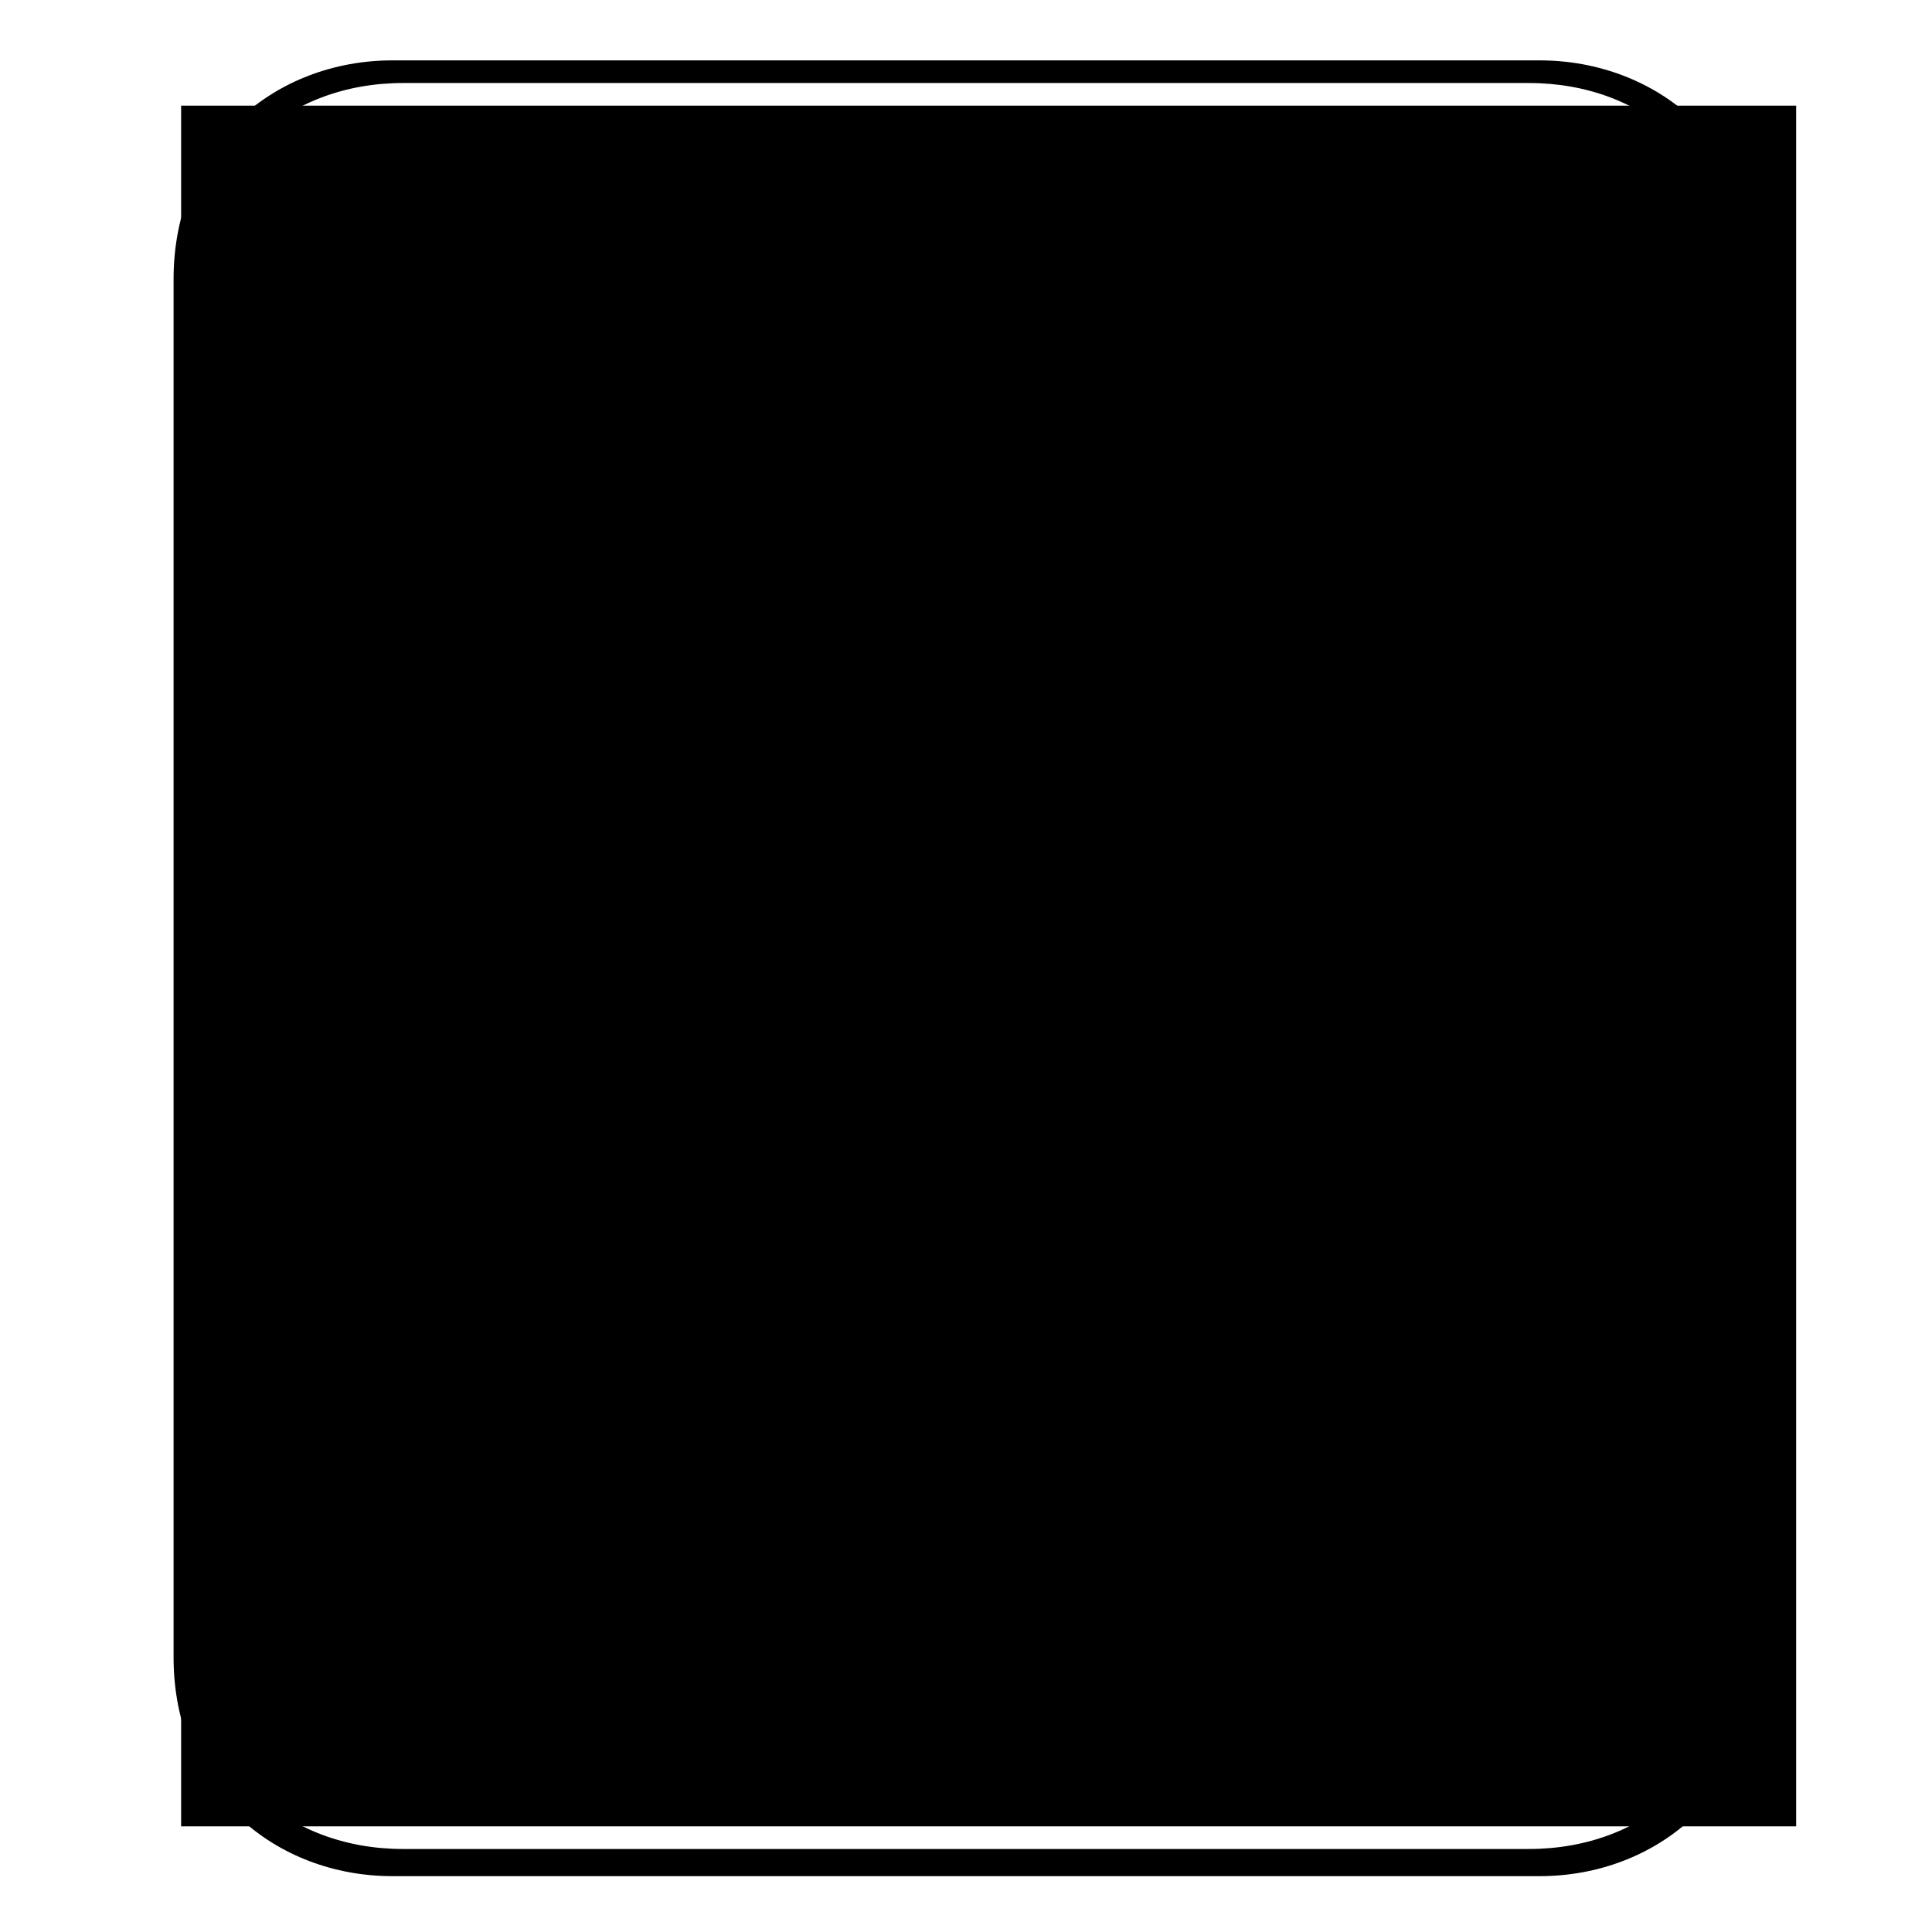
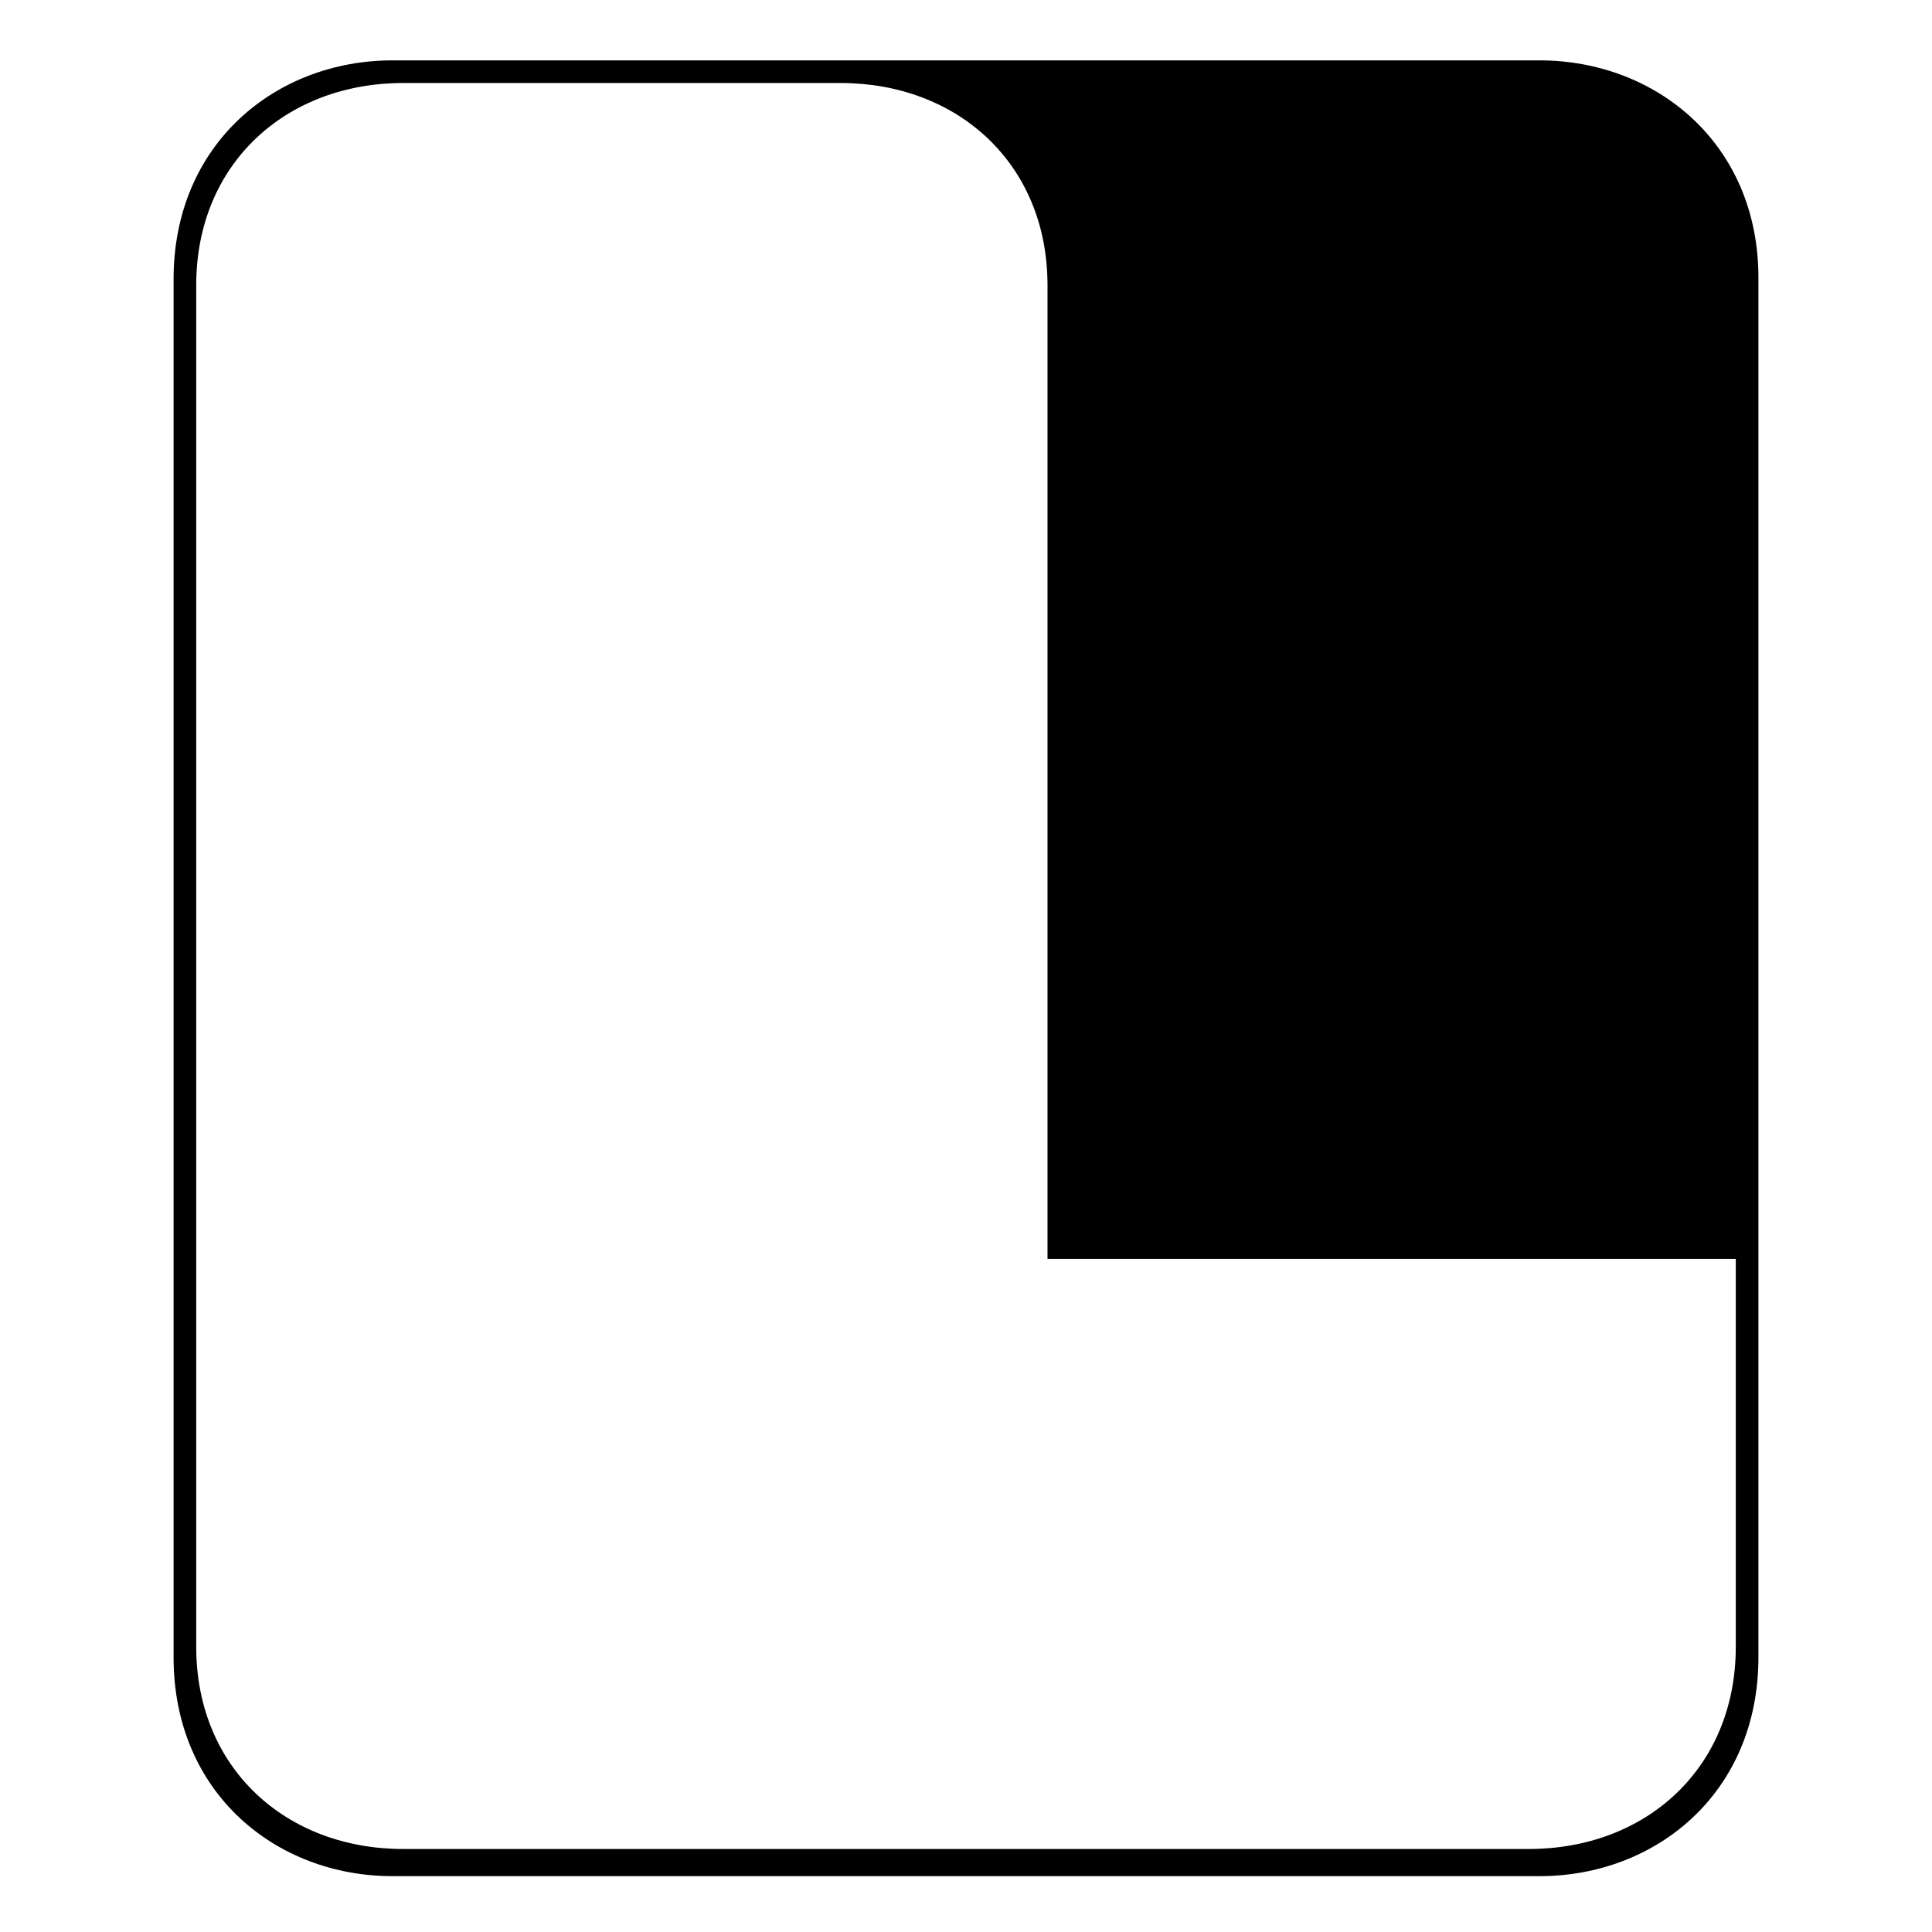
<svg xmlns="http://www.w3.org/2000/svg" xmlns:html="http://www.w3.org/1999/xhtml" xmlns:xlink="http://www.w3.org/1999/xlink" version="1.1" id="SkXgkH4-doz" x="0px" y="0px" viewBox="0 0 128 128" style="enable-background:new 0 0 128 128;">
  <html:style>
        @-webkit-keyframes SkSgyrNW_iM_SyzjBbOsM_Animation{13.04%{-webkit-transform: rotate(190deg);transform: rotate(190deg);}43.48%{-webkit-transform: rotate(0deg);transform: rotate(0deg);}0%{-webkit-transform: rotate(190deg);transform: rotate(190deg);}100%{-webkit-transform: rotate(0deg);transform: rotate(0deg);}}@keyframes SkSgyrNW_iM_SyzjBbOsM_Animation{13.04%{-webkit-transform: rotate(190deg);transform: rotate(190deg);}43.48%{-webkit-transform: rotate(0deg);transform: rotate(0deg);}0%{-webkit-transform: rotate(190deg);transform: rotate(190deg);}100%{-webkit-transform: rotate(0deg);transform: rotate(0deg);}}@-webkit-keyframes HJLx1BE-_jG_Animation{4.35%{opacity: 0;}43.48%{opacity: 1;}0%{opacity: 0;}100%{opacity: 1;}}@keyframes HJLx1BE-_jG_Animation{4.35%{opacity: 0;}43.48%{opacity: 1;}0%{opacity: 0;}100%{opacity: 1;}}@-webkit-keyframes SkSgyrNW_iM_rJc3Vbdof_Animation{13.04%{-webkit-transform: scale(0, 0);transform: scale(0, 0);}43.48%{-webkit-transform: scale(1, 1);transform: scale(1, 1);}0%{-webkit-transform: scale(0, 0);transform: scale(0, 0);}100%{-webkit-transform: scale(1, 1);transform: scale(1, 1);}}@keyframes SkSgyrNW_iM_rJc3Vbdof_Animation{13.04%{-webkit-transform: scale(0, 0);transform: scale(0, 0);}43.48%{-webkit-transform: scale(1, 1);transform: scale(1, 1);}0%{-webkit-transform: scale(0, 0);transform: scale(0, 0);}100%{-webkit-transform: scale(1, 1);transform: scale(1, 1);}}@-webkit-keyframes SkSgyrNW_iM_Animation{13.04%{opacity: 0;}43.48%{opacity: 1;}0%{opacity: 0;}100%{opacity: 1;}}@keyframes SkSgyrNW_iM_Animation{13.04%{opacity: 0;}43.48%{opacity: 1;}0%{opacity: 0;}100%{opacity: 1;}}#SkXgkH4-doz *{-webkit-animation-duration: 2.3s;animation-duration: 2.3s;-webkit-animation-iteration-count: infinite;animation-iteration-count: infinite;-webkit-animation-timing-function: cubic-bezier(0, 0, 1, 1);animation-timing-function: cubic-bezier(0, 0, 1, 1);transform-box: fill-box;-webkit-transform-origin: 50% 50%;transform-origin: 50% 50%;}#SkSgyrNW_iM{-webkit-clip-path: url(#maska_1_);clip-path: url(#maska_1_);fill: #B3B3B3;-webkit-animation-name: SkSgyrNW_iM_Animation;animation-name: SkSgyrNW_iM_Animation;-webkit-transform-origin: 50% 50%;transform-origin: 50% 50%;opacity: 0;-webkit-animation-timing-function: cubic-bezier(0.42, 0, 1, 1);animation-timing-function: cubic-bezier(0.42, 0, 1, 1);}#HJLx1BE-_jG{fill: #B3B3B3;-webkit-animation-name: HJLx1BE-_jG_Animation;animation-name: HJLx1BE-_jG_Animation;-webkit-transform-origin: 50% 50%;transform-origin: 50% 50%;opacity: 0;-webkit-animation-timing-function: cubic-bezier(0.42, 0, 1, 1);animation-timing-function: cubic-bezier(0.42, 0, 1, 1);}#SkSgyrNW_iM_BJDIE-dsM{-webkit-transform-origin: 50% 50%;transform-origin: 50% 50%;-webkit-transform: translate(0px, 0px);transform: translate(0px, 0px);}#SkSgyrNW_iM_rJc3Vbdof{-webkit-animation-name: SkSgyrNW_iM_rJc3Vbdof_Animation;animation-name: SkSgyrNW_iM_rJc3Vbdof_Animation;-webkit-transform-origin: 50% 50%;transform-origin: 50% 50%;-webkit-transform: scale(0, 0);transform: scale(0, 0);-webkit-animation-timing-function: cubic-bezier(0.42, 0, 1, 1);animation-timing-function: cubic-bezier(0.42, 0, 1, 1);}#SkSgyrNW_iM_SyzjBbOsM{-webkit-animation-name: SkSgyrNW_iM_SyzjBbOsM_Animation;animation-name: SkSgyrNW_iM_SyzjBbOsM_Animation;-webkit-transform-origin: 50% 50%;transform-origin: 50% 50%;-webkit-transform: rotate(190deg);transform: rotate(190deg);}
    </html:style>
  <g id="ryVlkHNb_jf">
    <defs>
-       <path id="maska" d="M100.1,8.3H27.9c-7.1,0-12,3.5-12,11.9v35.8h14.4V22h15.9v3.2c-0.2,0.1-0.4,0.3-0.6,0.4&#10;&#09;&#09;&#09;c-4.5,3.5-6.4,7.5-6.4,14.8V90c0,6.7,1.4,10.5,5.3,13.9c0.5,0.5,1.1,0.9,1.7,1.3v3.2H30.4V69H16v37.9c0,9.3,3.5,12.8,12.8,12.8&#10;&#09;&#09;&#09;h70.4c9.4,0,12.8-3.5,12.8-12.8v-2l-9.2-32.1c-0.3-1-0.9-3.8-1.8-7.6c-0.3-1-1-3.8-1.9-7.5c-1-4.3-2.2-8.9-3.8-15.2&#10;&#09;&#09;&#09;C96.7,57,97.5,68,97.5,76.7v31.7H81.6v-4.5c3.8-3.3,5.3-7.2,5.3-13.9V40.4c0-6.7-1.4-10.5-5.3-13.9c0,0,0,0,0,0V22h18.9l8.4,29.9&#10;&#09;&#09;&#09;c0.1,0.8,1.4,4.7,2.6,8.7c0.2,0.6,0.4,1.2,0.5,1.7V21.1C112,11.7,107.2,8.3,100.1,8.3z M71,89.6c0,5.1-2.6,7.5-7.9,7.5&#10;&#09;&#09;&#09;c-5.2,0-7.8-2.5-7.8-7.5V40.8c0-5.1,2.6-7.5,7.9-7.5c5.2,0,7.8,2.5,7.8,7.5V89.6z" />
-     </defs>
+       </defs>
    <clipPath id="maska_1_">
      <use xlink:href="#maska" style="overflow:visible;" />
    </clipPath>
    <g id="SkSgyrNW_iM_SyzjBbOsM" data-animator-group="true" data-animator-type="1">
      <g id="SkSgyrNW_iM_rJc3Vbdof" data-animator-group="true" data-animator-type="2">
-         <rect x="12" y="7" width="107" height="114" id="SkSgyrNW_iM" />
-       </g>
+         </g>
    </g>
  </g>
-   <path id="HJLx1BE-_jG" d="M102,4H86.8H41.2H26c-7.7,0-14.5,5.5-14.5,14.5v9v8.9v8.3v38.9v8.3v8.9v9c0,9,6.8,14.5,14.5,14.5&#10;&#09;h15.2h45.6H102c7.7,0,14.5-5.5,14.5-14.5v-9v-8.9v-8.3V44.6v-8.3v-8.9v-9C116.5,9.5,109.7,4,102,4z M115,83.4v8.3v8.9v8.5&#10;&#09;c0,8.1-6,13.4-13.7,13.4H86.8H41.2H26.7c-7.7,0-13.7-5.3-13.7-13.4v-8.5v-8.9v-8.3V44.6v-8.3v-8.9v-8.5c0-8.1,6-13.4,13.7-13.4h14.5&#10;&#09;h45.6h14.5c7.7,0,13.7,5.3,13.7,13.4v8.5v8.9v8.3V83.4z" />
+   <path id="HJLx1BE-_jG" d="M102,4H86.8H41.2H26c-7.7,0-14.5,5.5-14.5,14.5v9v8.9v8.3v38.9v8.3v8.9v9c0,9,6.8,14.5,14.5,14.5&#10;&#09;h15.2h45.6H102c7.7,0,14.5-5.5,14.5-14.5v-9v-8.9v-8.3V44.6v-8.3v-8.9v-9C116.5,9.5,109.7,4,102,4z M115,83.4v8.3v8.9v8.5&#10;&#09;c0,8.1-6,13.4-13.7,13.4H86.8H41.2H26.7c-7.7,0-13.7-5.3-13.7-13.4v-8.5v-8.9v-8.3V44.6v-8.3v-8.9v-8.5c0-8.1,6-13.4,13.7-13.4h14.5&#10;&#09;h14.5c7.7,0,13.7,5.3,13.7,13.4v8.5v8.9v8.3V83.4z" />
</svg>